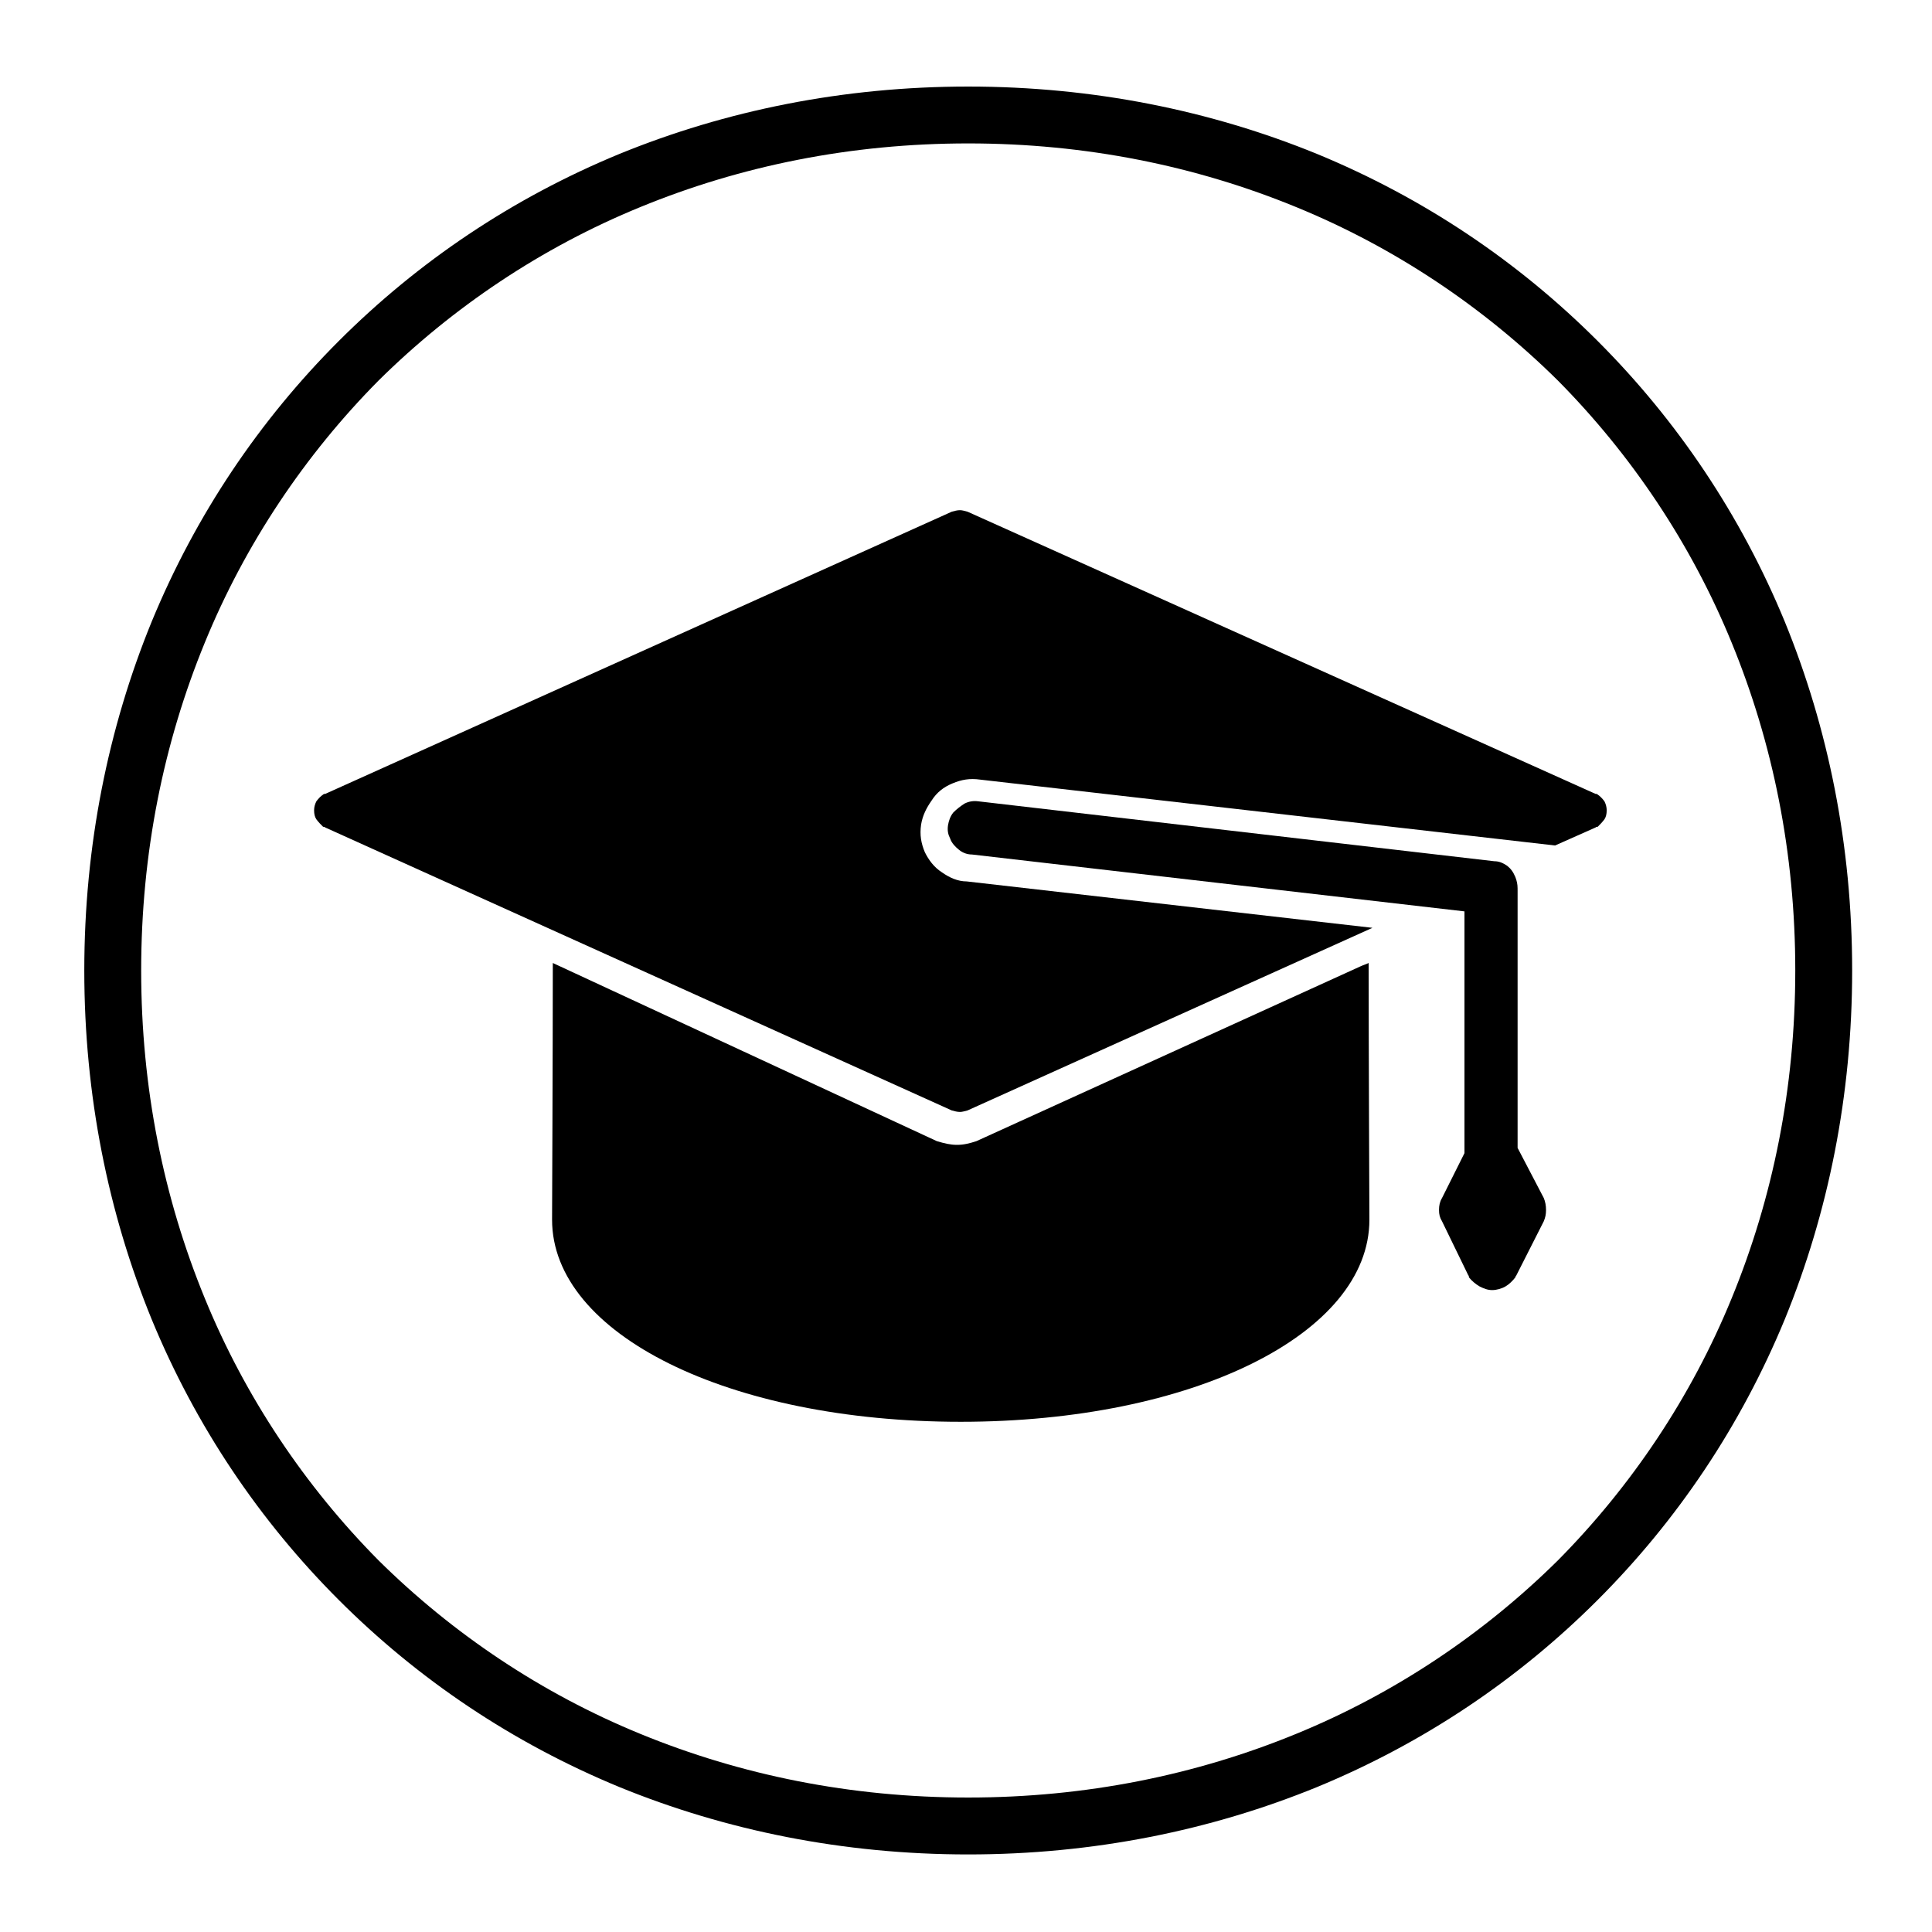
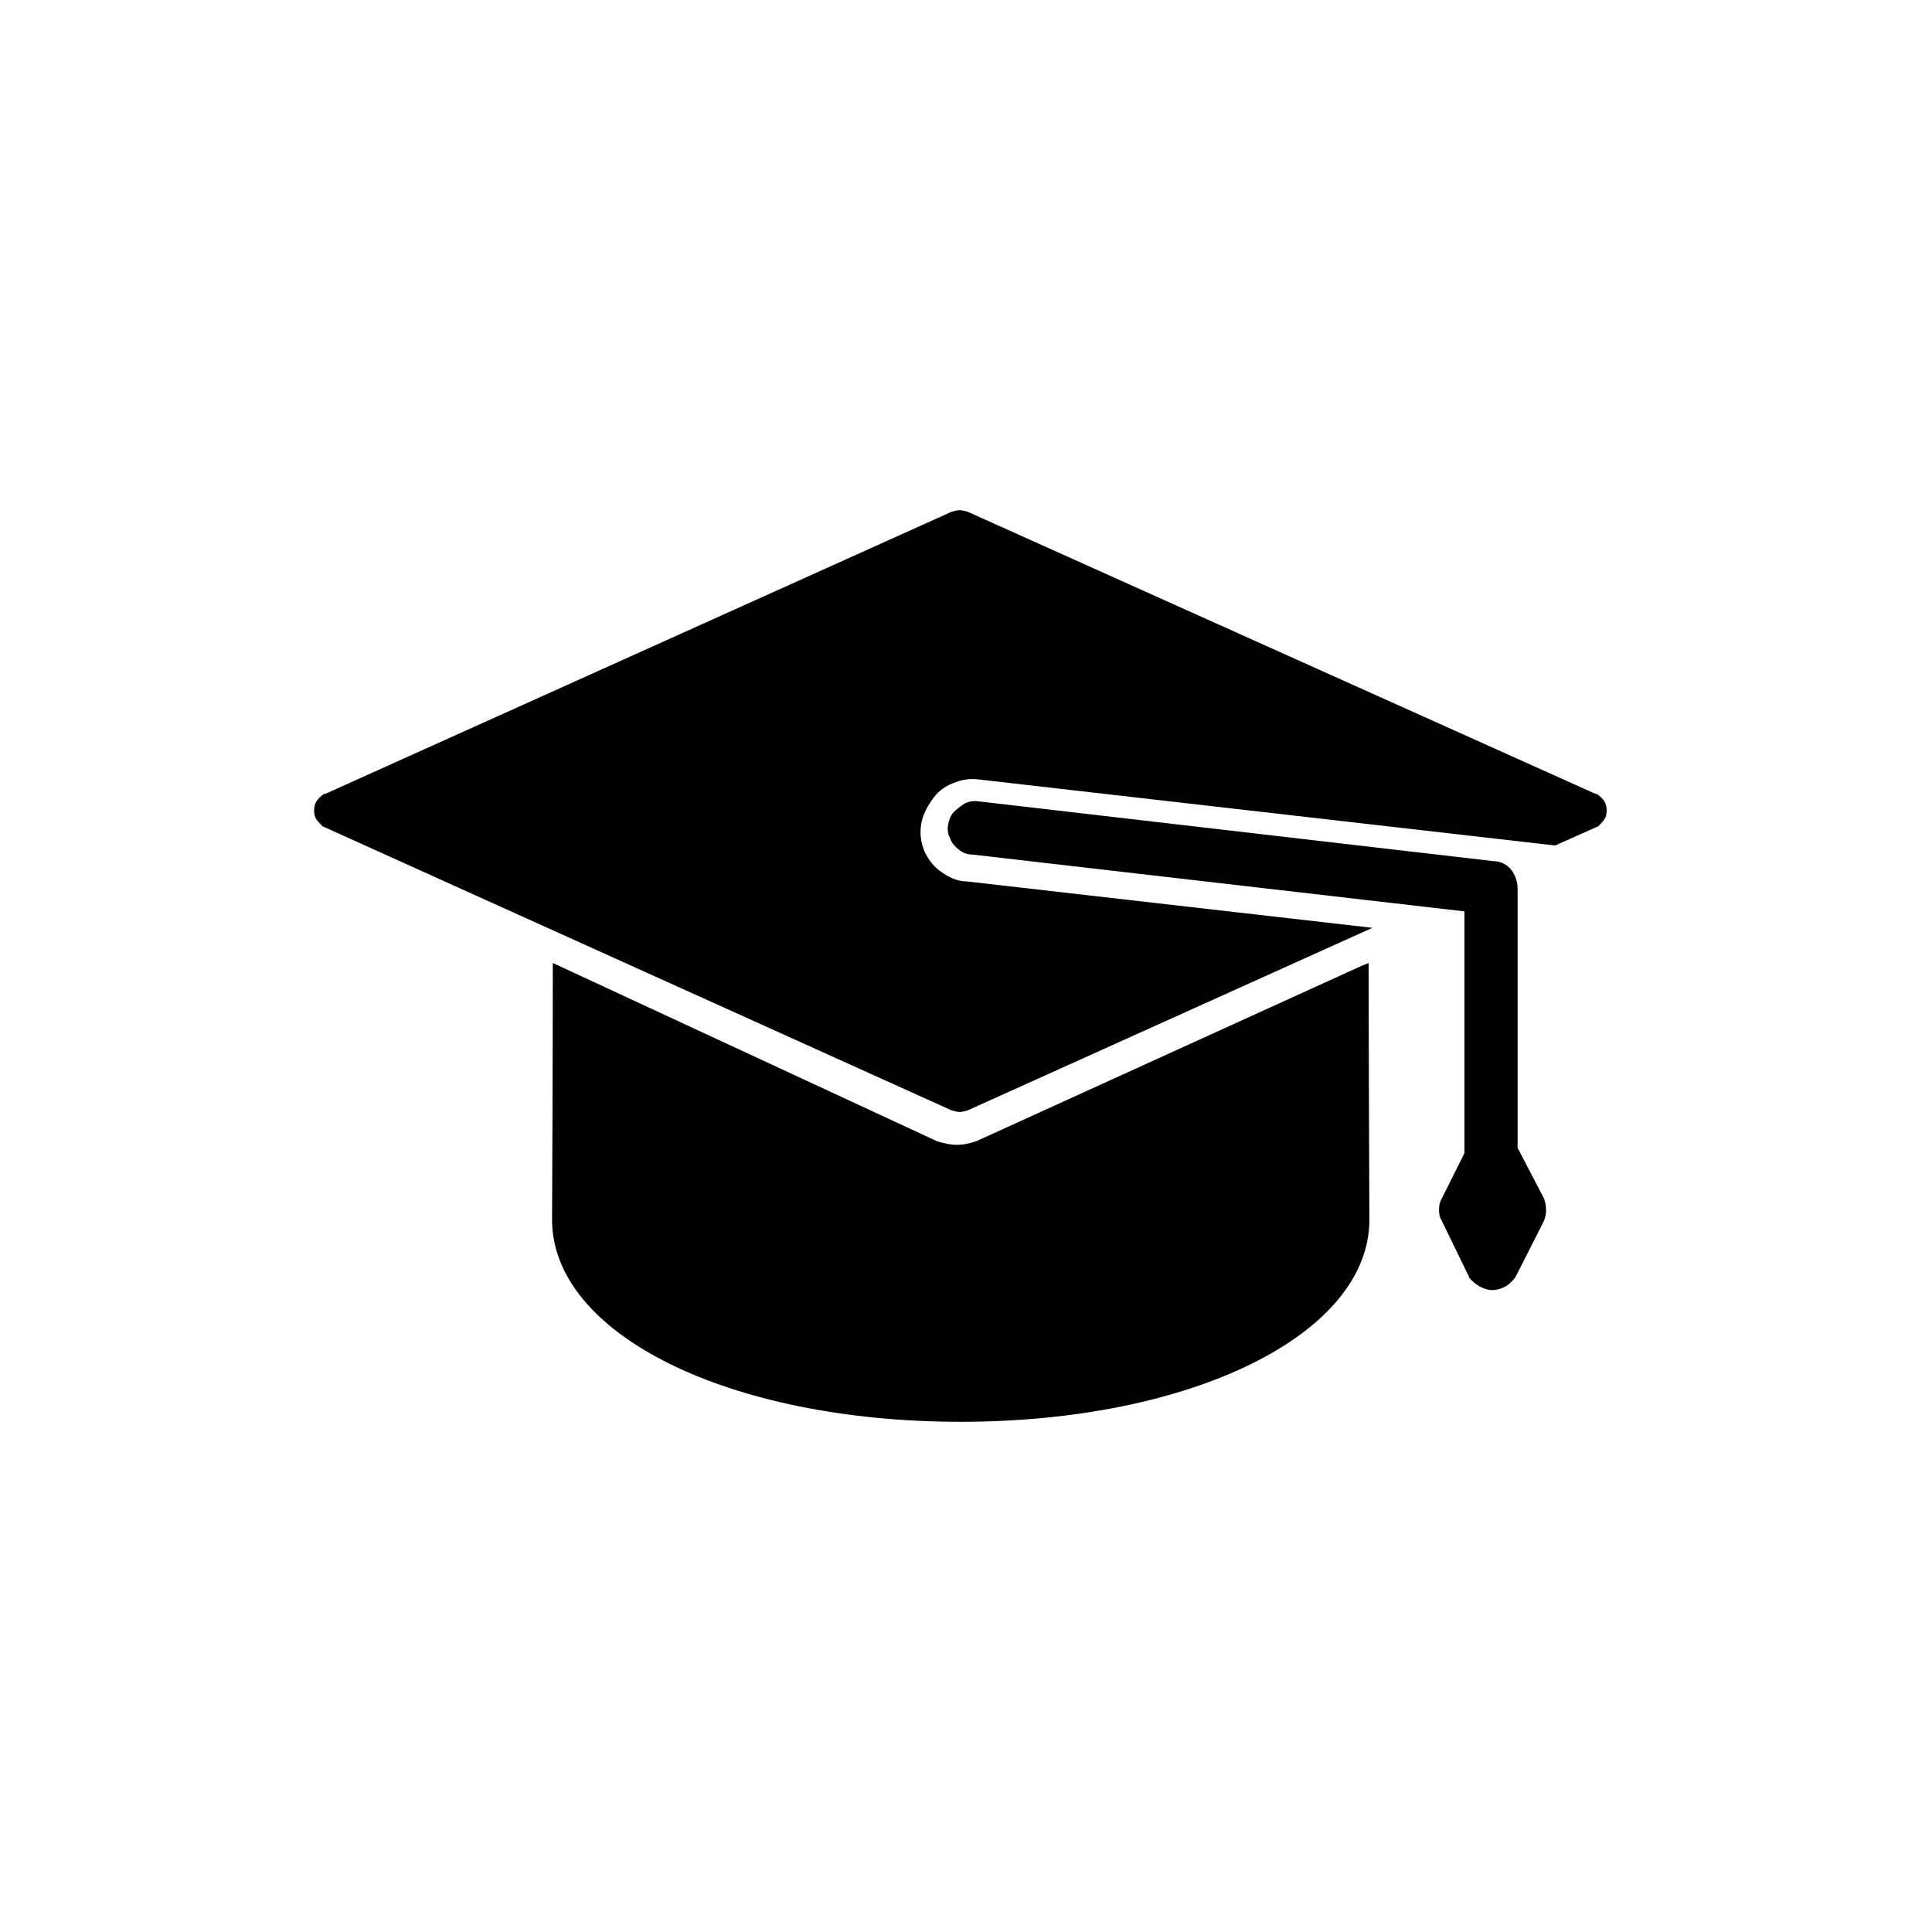
<svg xmlns="http://www.w3.org/2000/svg" fill="#000000" width="800px" height="800px" version="1.1" viewBox="144 144 512 512">
  <g fill-rule="evenodd">
-     <path d="m493.02 184.79c28.367 11.703 53.359 28.562 74.383 49.586 21.023 21.027 37.883 46.02 49.586 74.383 11.504 28.164 17.852 59.305 17.852 92.43s-6.348 64.266-17.852 92.434c-11.703 28.363-28.562 53.355-49.586 74.379-21.023 21.027-46.016 37.887-74.383 49.59-28.164 11.504-59.305 17.852-92.43 17.852s-64.266-6.348-92.43-17.852c-28.367-11.703-53.359-28.562-74.383-49.59-21.023-21.023-37.887-46.016-49.586-74.379-11.508-28.168-17.852-59.309-17.852-92.434s6.344-64.266 17.852-92.43c11.699-28.363 28.562-53.355 49.586-74.383 21.023-21.023 46.016-37.883 74.383-49.586 28.164-11.504 59.305-17.852 92.43-17.852s64.266 6.348 92.43 17.852zm-5.551 418.71c26.18-10.711 49.785-26.578 69.422-46.016 19.438-19.637 35.305-43.238 46.016-69.422 10.91-26.578 16.859-55.738 16.859-86.879s-5.949-60.297-16.859-86.875c-10.711-26.184-26.578-49.789-46.016-69.426-19.637-19.438-43.242-35.305-69.422-46.016-26.582-10.91-55.738-16.859-86.879-16.859s-60.297 5.949-86.879 16.859c-26.18 10.711-49.785 26.578-69.422 46.016-19.438 19.637-35.305 43.242-46.016 69.426-10.91 26.578-16.859 55.734-16.859 86.875s5.949 60.301 16.859 86.879c10.711 26.184 26.578 49.785 46.016 69.422 19.637 19.438 43.242 35.305 69.422 46.016 26.582 10.91 55.738 16.863 86.879 16.863s60.297-5.953 86.879-16.863z" />
    <path d="m392.26 446.41c1.984 0.594 3.57 0.988 5.356 0.988 1.785 0 3.375-0.395 5.16-0.988l101.55-46.219c0.793-0.395 1.586-0.594 2.379-0.988 0 22.609 0.199 67.039 0.199 68.031 0 30.348-47.012 53.555-108.3 53.555-61.488 0-108.3-23.207-108.3-53.555 0-0.992 0.195-45.023 0.195-68.031z" />
    <path d="m403.77 350.61c-2.773-0.398-4.957 0-7.336 0.992-2.383 0.992-4.168 2.379-5.555 4.562-1.391 1.984-2.379 3.965-2.777 6.348-0.398 2.777 0 4.957 0.992 7.336 0.992 1.984 2.379 3.969 4.562 5.356 1.984 1.391 4.164 2.383 6.543 2.383l107.51 12.297-107.31 48.398c-0.793 0.195-1.387 0.395-1.984 0.395-0.793 0-1.387-0.199-2.18-0.395l-166.02-74.977c-0.199-0.199-0.398-0.199-0.594-0.199-0.598-0.594-1.191-1.191-1.785-1.984-0.398-0.594-0.598-1.387-0.598-2.379 0-0.793 0.199-1.586 0.598-2.379 0.594-0.797 1.188-1.391 1.785-1.785 0.195-0.199 0.395-0.199 0.594-0.199l166.02-74.777c0.793-0.199 1.387-0.398 2.18-0.398 0.598 0 1.191 0.199 1.984 0.398l166.42 74.777c0.195 0 0.395 0 0.594 0.199 0.594 0.395 1.191 0.988 1.785 1.785 0.398 0.793 0.594 1.586 0.594 2.379 0 0.992-0.195 1.785-0.594 2.379-0.594 0.793-1.191 1.391-1.785 1.984-0.199 0-0.398 0-0.594 0.199l-10.711 4.758z" />
    <path d="m546.18 379.77v68.434l6.941 13.289c0.398 0.992 0.594 1.98 0.594 3.172s-0.195 1.984-0.594 2.977l-7.34 14.48c-0.199 0.195-0.199 0.195-0.199 0.395-0.793 0.992-1.586 1.785-2.578 2.379-0.992 0.598-2.379 0.992-3.57 0.992-1.188 0-2.18-0.395-3.371-0.992-0.992-0.594-1.984-1.387-2.777-2.379 0-0.199 0-0.395-0.199-0.594l-6.941-14.281c-0.594-0.992-0.793-1.785-0.793-2.977s0.199-2.18 0.793-3.172l5.953-11.902v-64.066l-130.52-15.074c-1.191 0-2.379-0.398-3.371-1.191-0.992-0.793-1.984-1.785-2.383-2.977-0.594-1.188-0.793-2.18-0.594-3.57 0.199-1.188 0.594-2.379 1.387-3.371 0.992-0.992 1.785-1.586 2.977-2.379 1.191-0.594 2.379-0.793 3.769-0.594l136.66 15.867c1.188 0 2.18 0.395 3.371 1.188 0.992 0.797 1.586 1.59 2.18 2.977 0.398 0.992 0.598 1.984 0.598 2.977v0.395z" />
  </g>
</svg>